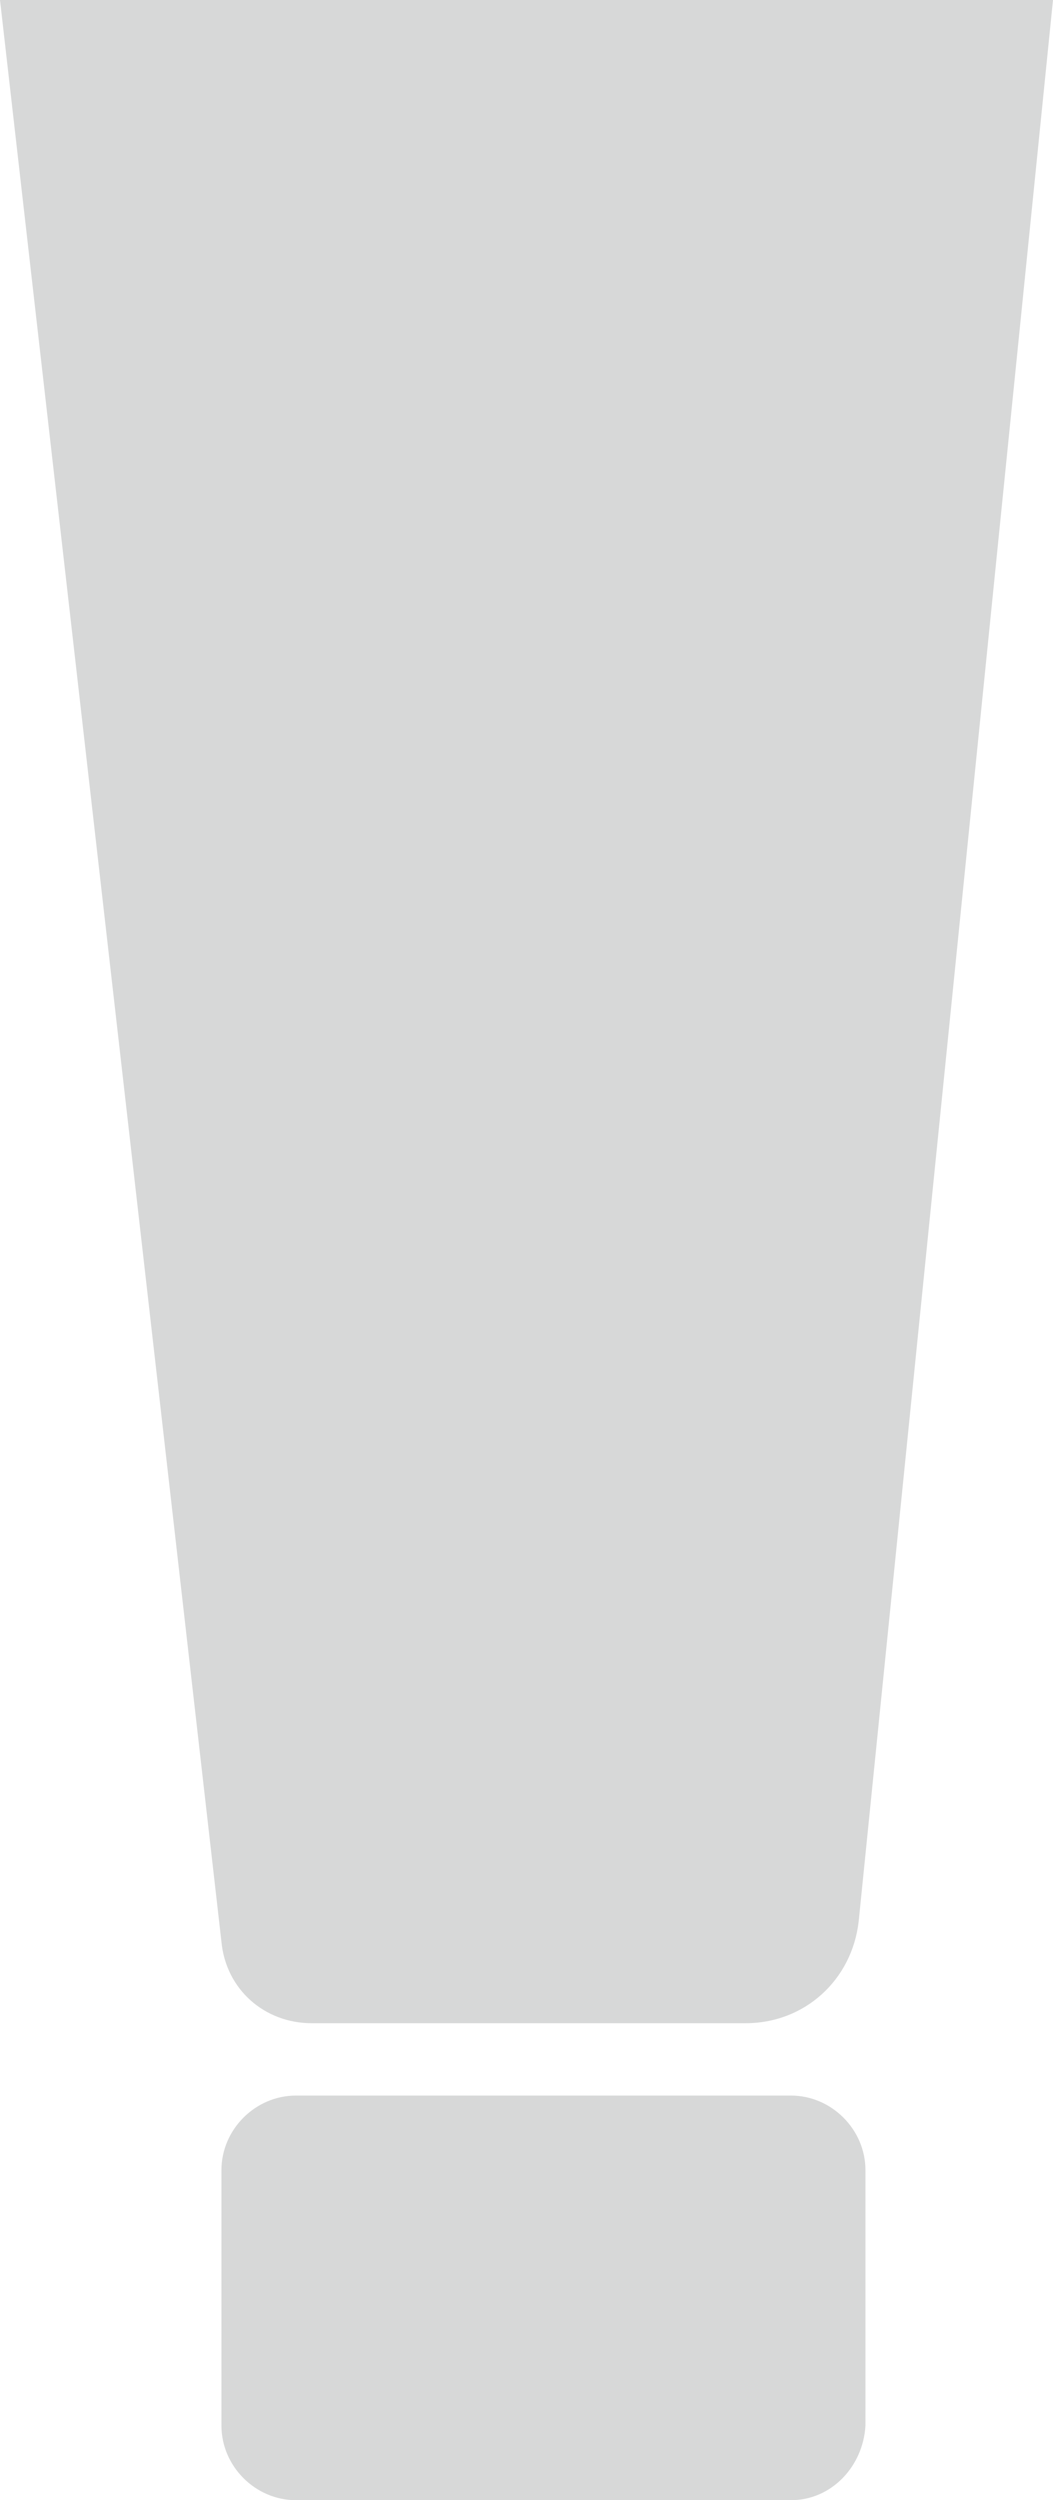
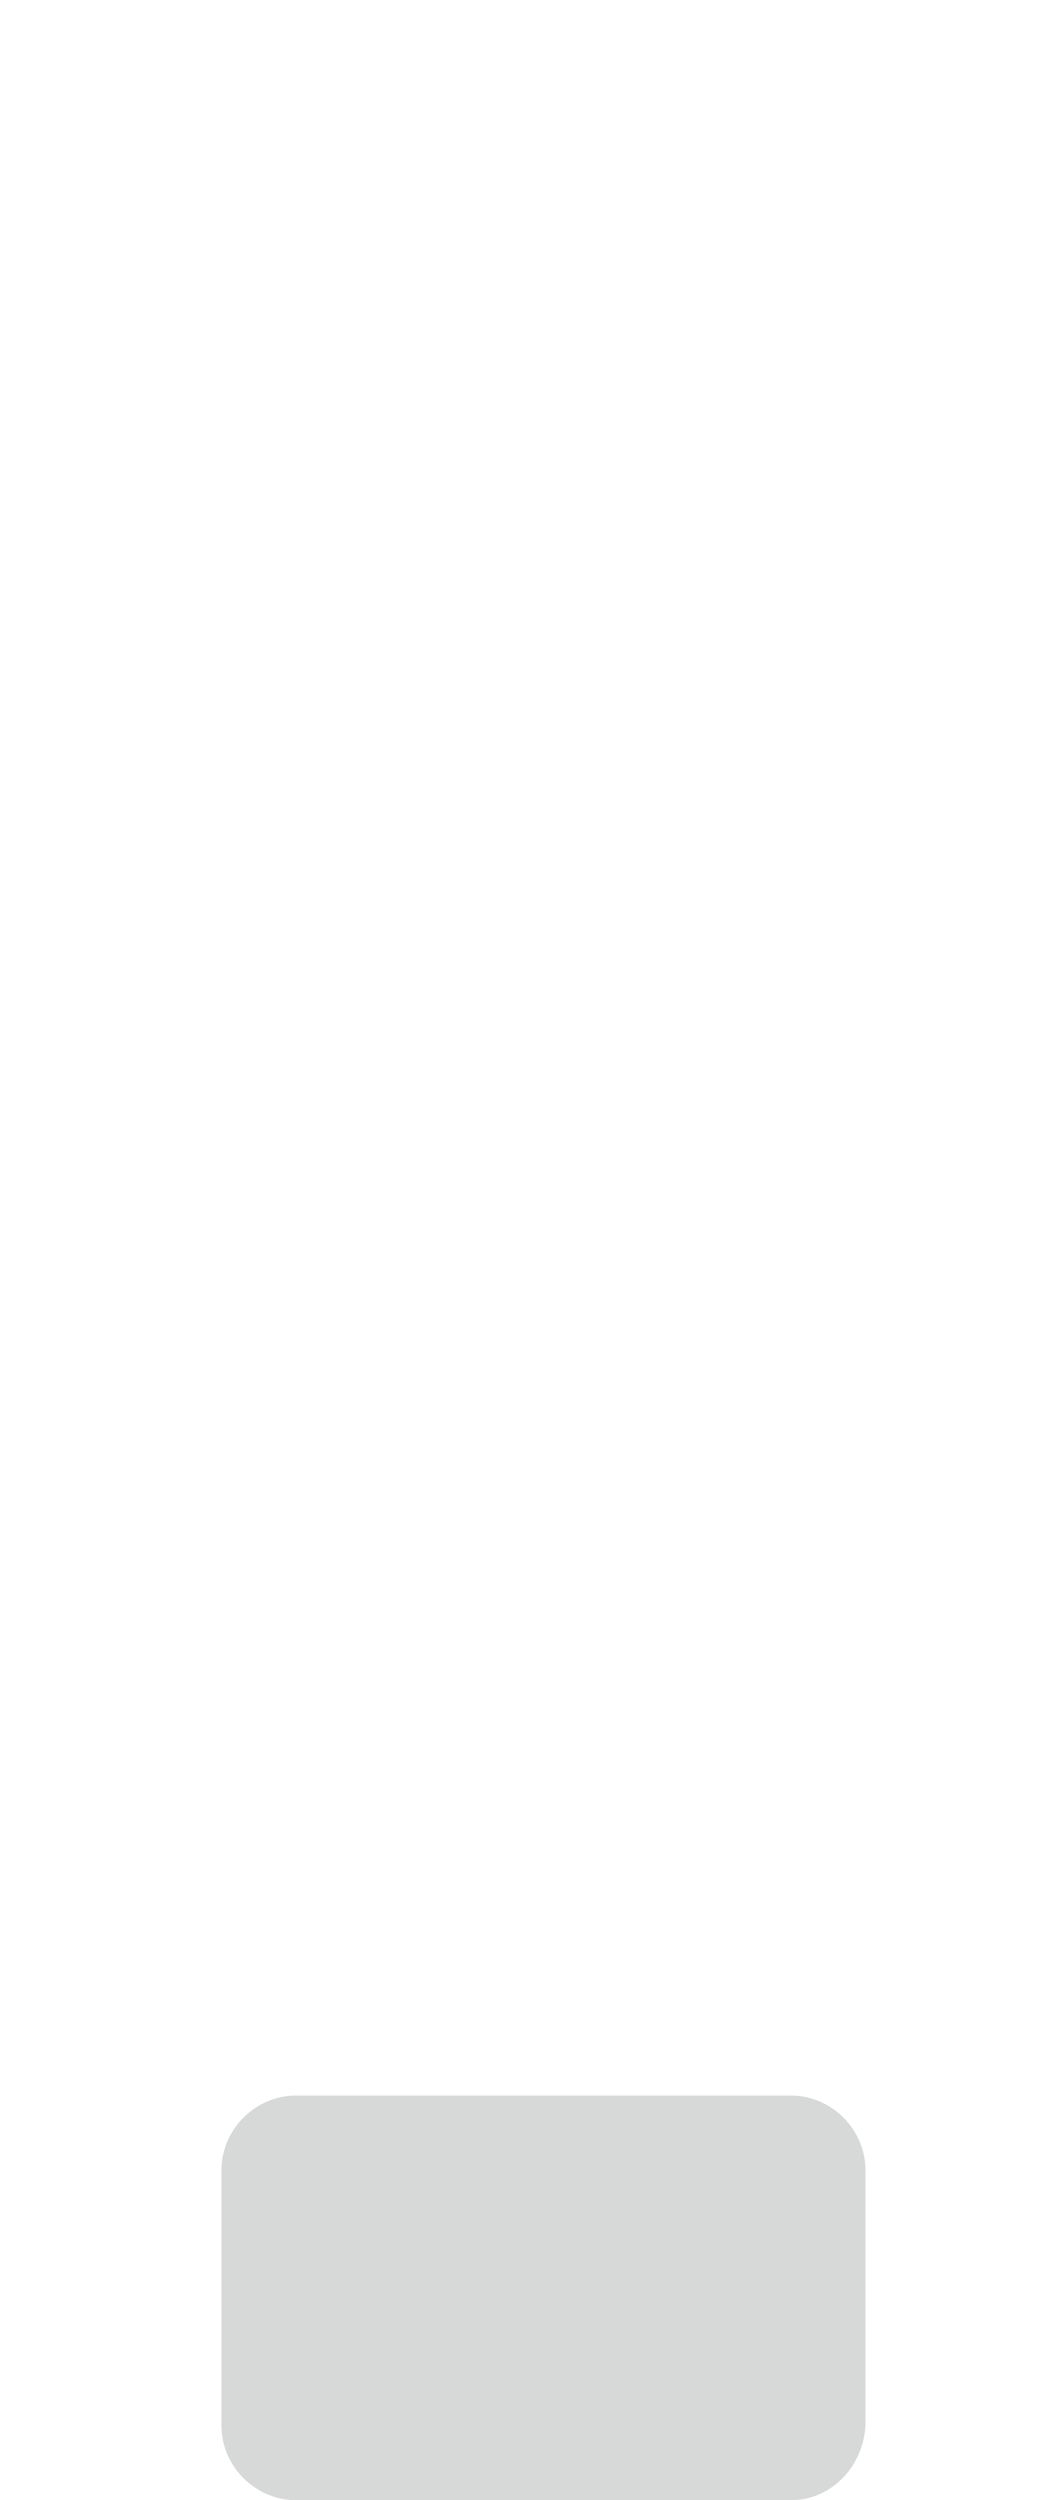
<svg xmlns="http://www.w3.org/2000/svg" height="110.6" width="46.6" xml:space="preserve" viewBox="0 0 46.6 110.6" y="0px" x="0px" id="Calque_1" version="1.1">
  <style id="style3" type="text/css">
	.st0{fill:#D7D8D8;}
</style>
  <g transform="translate(-275,-366.4)" id="XMLID_42_">
-     <path style="fill:#d7d8d8" d="m 275,366.4 46.6,0 -8.6,85 c -0.3,2.6 -2.4,4.5 -5,4.5 l -19.2,0 c -2.1,0 -3.8,-1.5 -4,-3.6 L 275,366.4 Z" class="st0" id="XMLID_8_" />
    <path style="fill:#d7d8d8" d="m 310,477 -21.9,0 c -1.8,0 -3.3,-1.5 -3.3,-3.3 l 0,-11.3 c 0,-1.8 1.5,-3.3 3.3,-3.3 l 21.9,0 c 1.8,0 3.3,1.5 3.3,3.3 l 0,11.3 c -0.1,1.8 -1.5,3.3 -3.3,3.3 z" class="st0" id="XMLID_13_" />
  </g>
</svg>